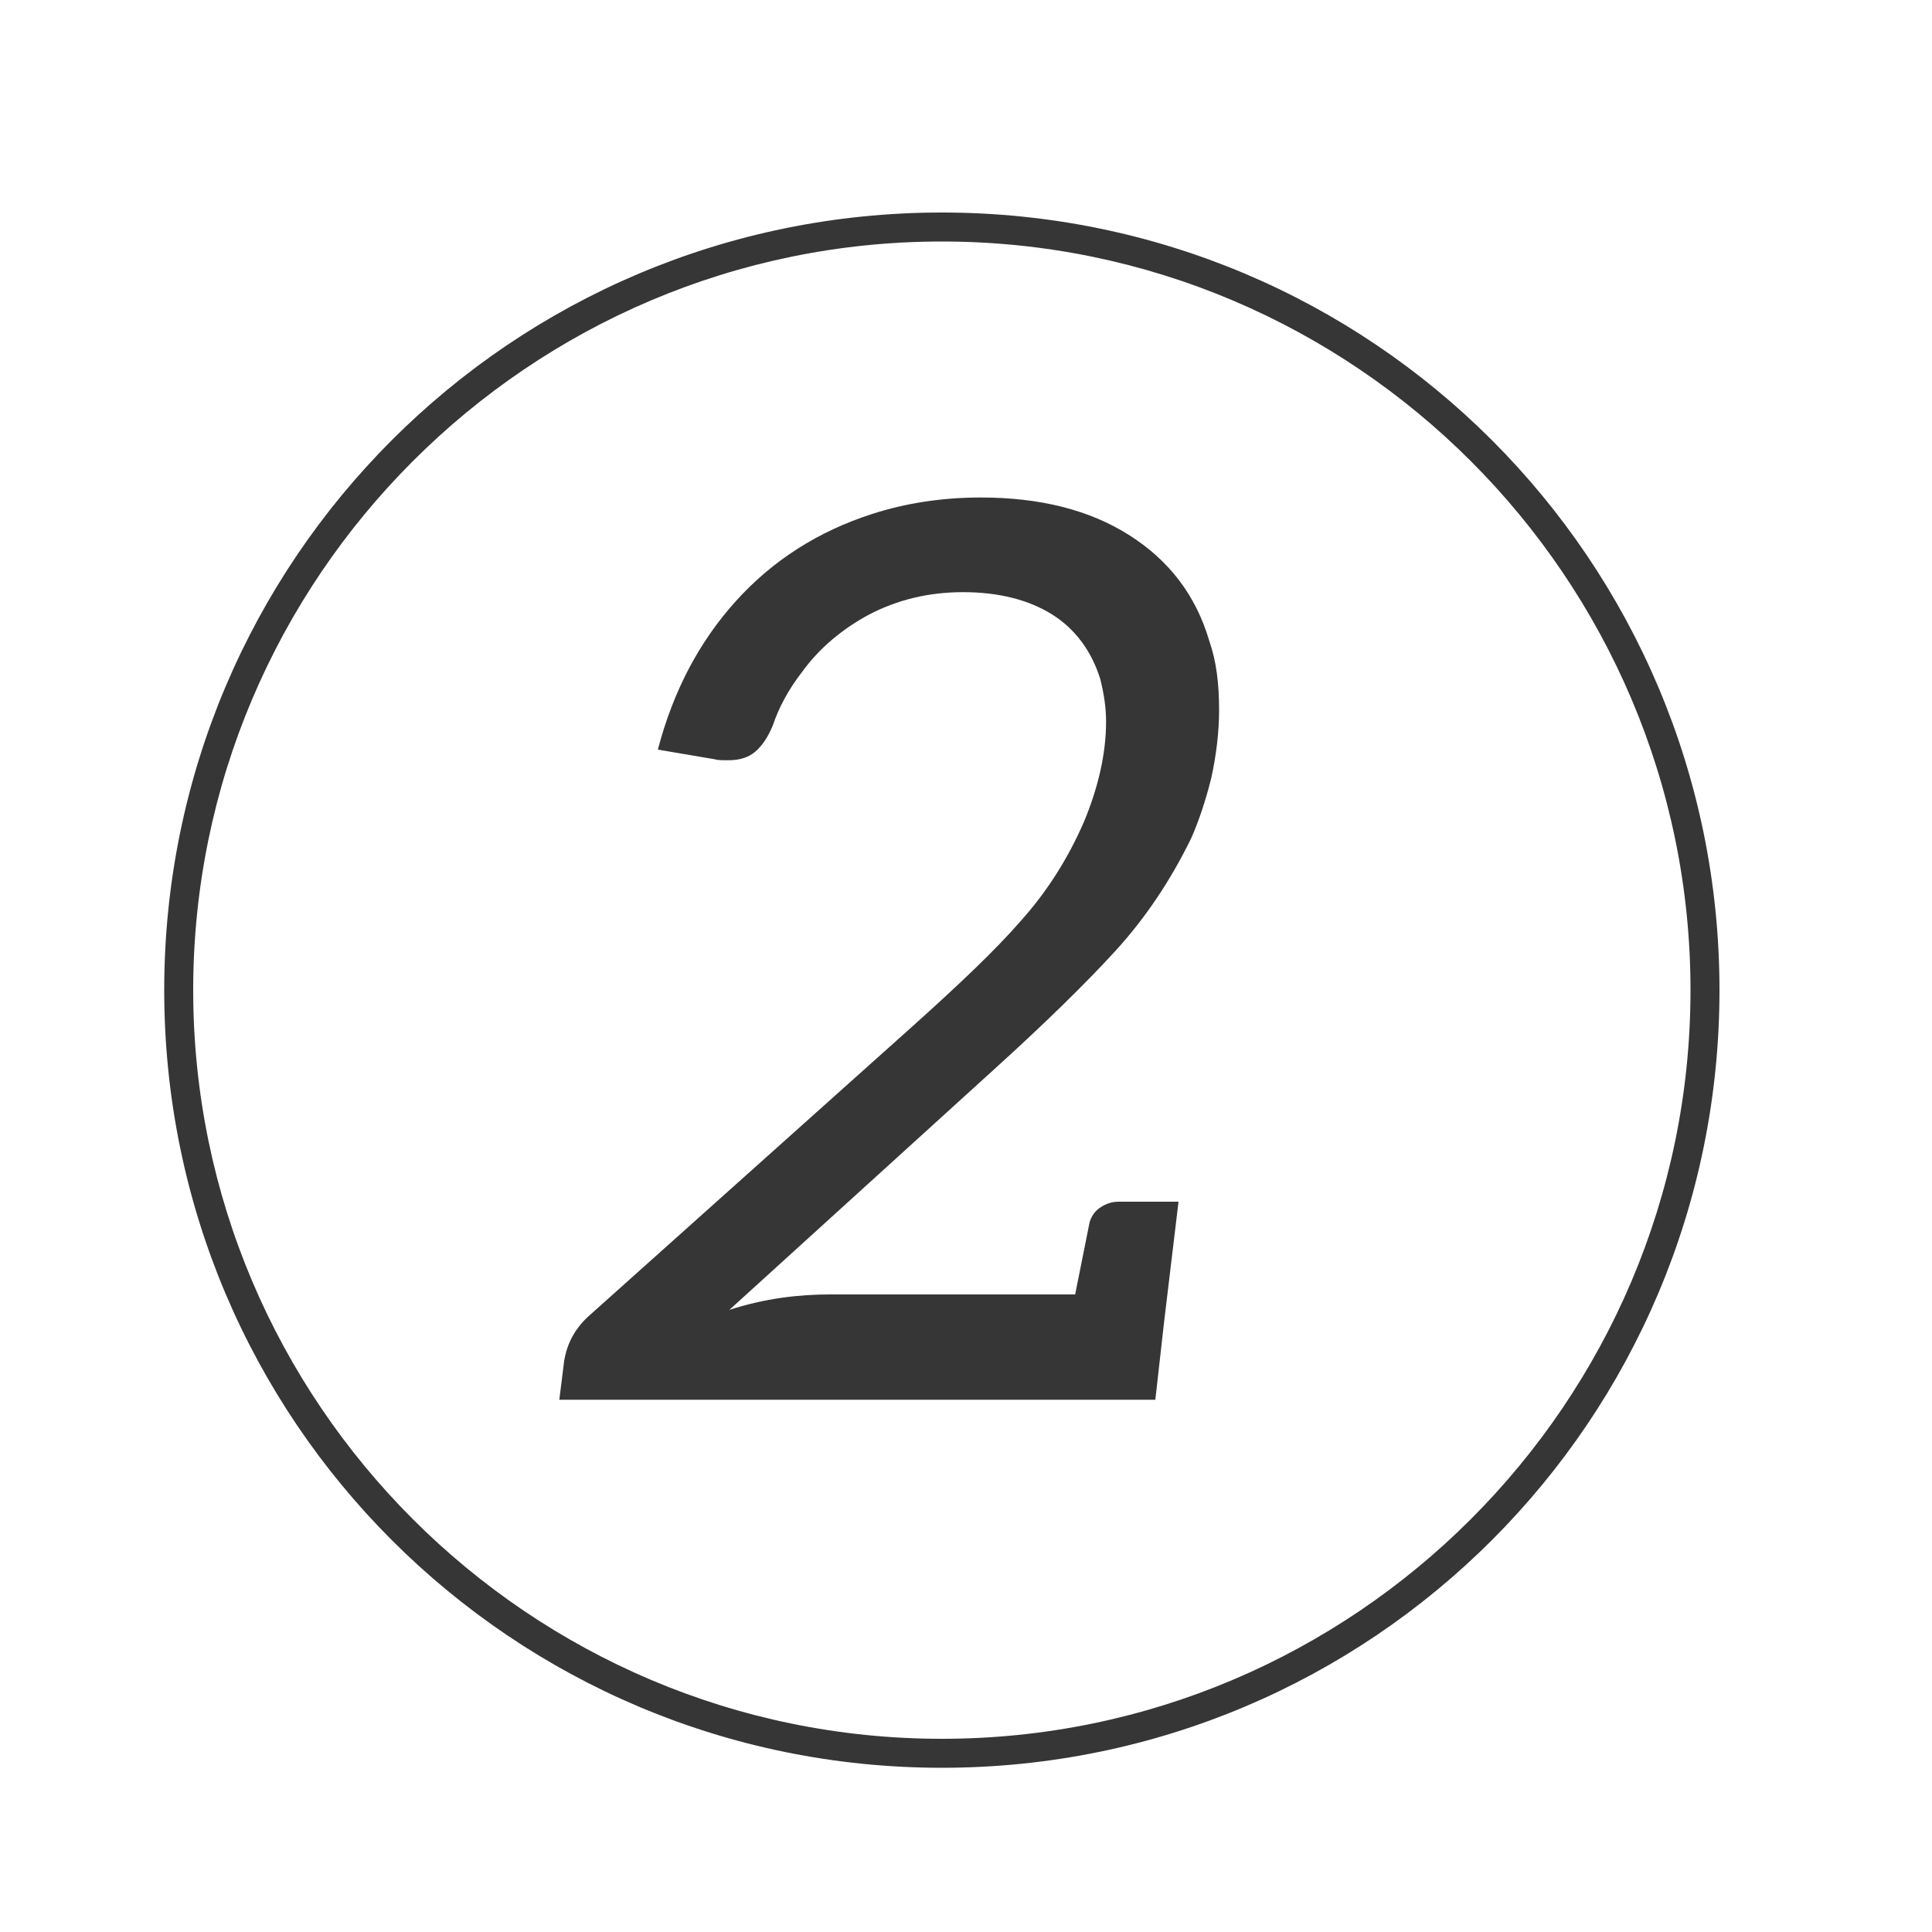
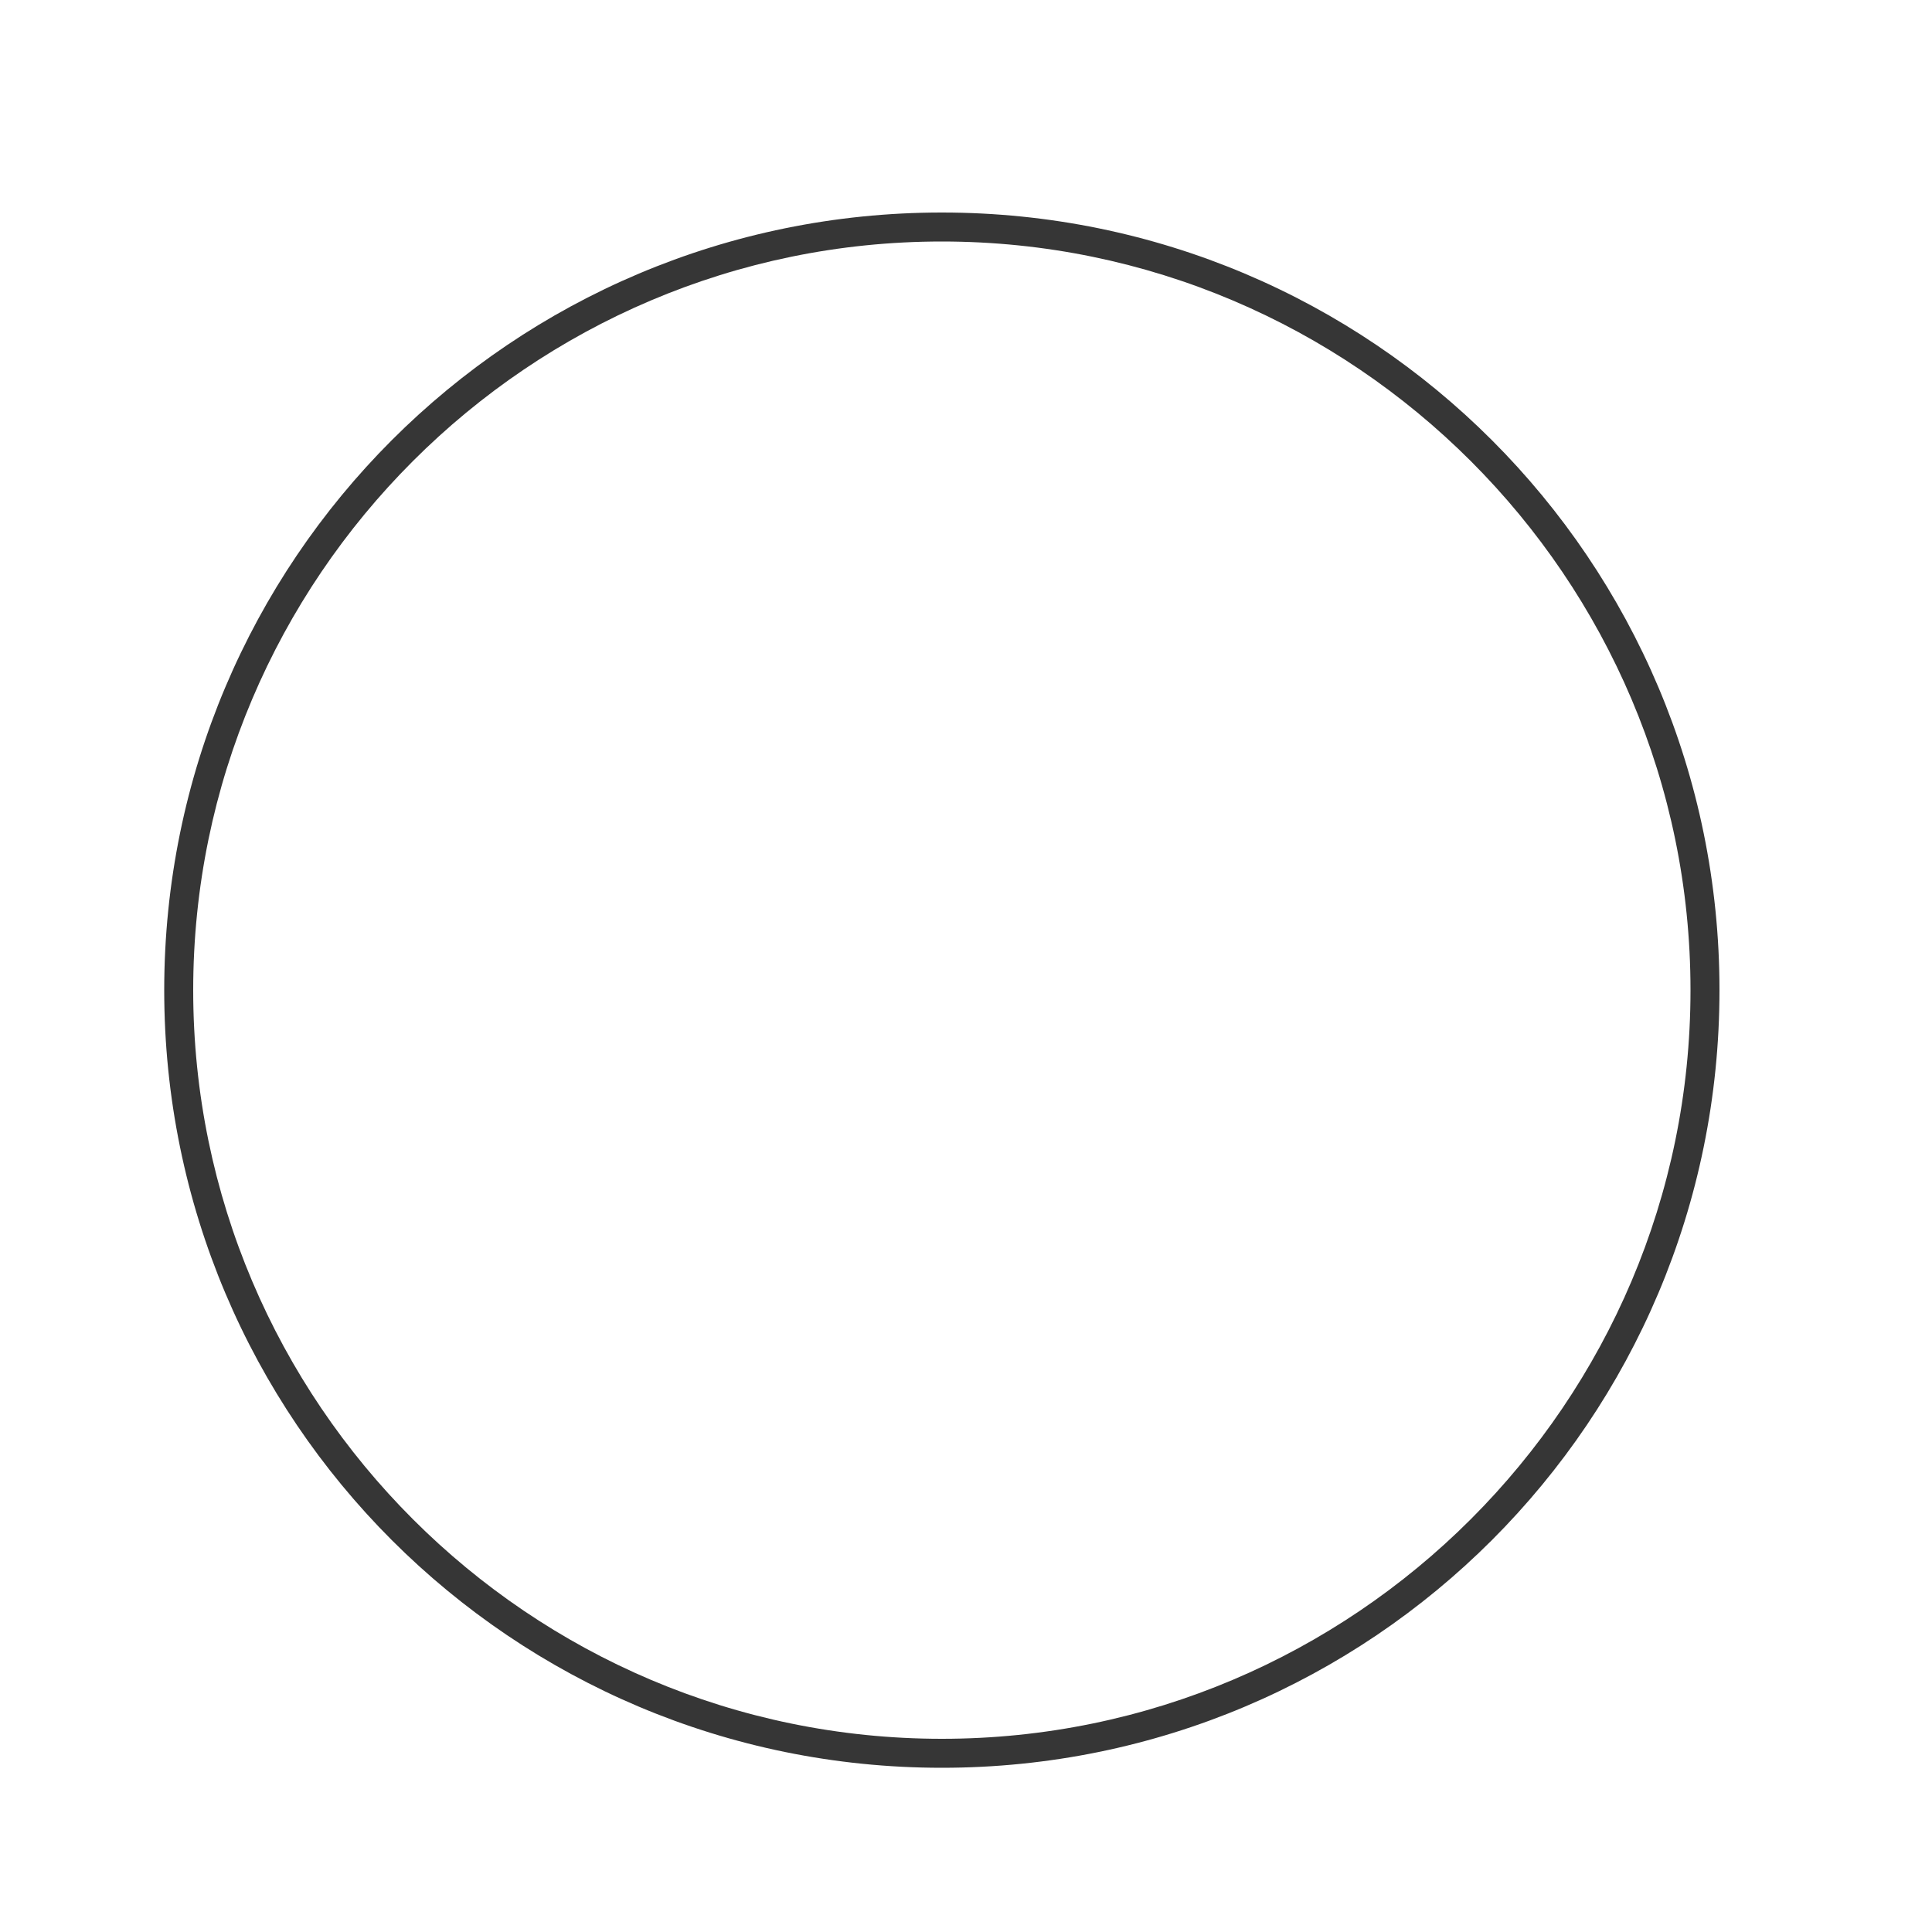
<svg xmlns="http://www.w3.org/2000/svg" version="1.1" id="Ebene_1" x="0px" y="0px" viewBox="0 0 200 200" style="enable-background:new 0 0 200 200;" xml:space="preserve">
  <style type="text/css">
	.st0{fill:#363636;}
</style>
  <g>
    <path class="st0" d="M97.5,25c42.7,0,77.5,34.8,77.5,77.5S140.2,180,97.5,180S20,145.2,20,102.5S54.8,25,97.5,25 M97.5,22   C53,22,17,58,17,102.5S53,183,97.5,183s80.5-36,80.5-80.5S142,22,97.5,22L97.5,22z" />
  </g>
  <g>
-     <path class="st0" d="M85.9,134h25.4l1.5-7.5c0.2-0.6,0.5-1.1,1.1-1.5c0.6-0.4,1.2-0.6,1.9-0.6h6.2l-1.5,12.5l-0.9,8H57.9l0.5-4   c0.3-1.9,1.2-3.5,2.7-4.8l33.3-29.8c4.9-4.4,8.7-8,11.3-11c2.6-2.9,4.8-6.3,6.5-10.2c1.5-3.6,2.3-7.1,2.3-10.4   c0-1.4-0.2-2.8-0.6-4.4c-0.9-2.9-2.6-5.2-5-6.7c-2.4-1.5-5.5-2.3-9.2-2.3c-3.6,0-6.8,0.8-9.7,2.3c-2.8,1.5-5.2,3.5-7,6   c-1.4,1.8-2.4,3.7-3,5.5c-0.5,1.2-1.1,2.1-1.8,2.7c-0.7,0.6-1.6,0.9-2.8,0.9c-0.6,0-1.1,0-1.4-0.1l-5.9-1   c1.6-6.1,4.3-11.2,8.1-15.4c3.8-4.2,8.5-7.2,14.1-9c3.4-1.1,7.2-1.7,11.2-1.7c6.2,0,11.3,1.3,15.4,3.9c4.1,2.6,6.9,6.2,8.3,11   c0.7,2,1,4.3,1,7.1c0,2.3-0.3,4.7-0.8,7c-0.6,2.4-1.3,4.5-2.1,6.3c-2.1,4.3-4.7,8.2-7.8,11.6c-3.1,3.4-7.4,7.6-12.7,12.4   l-27.3,24.8C79.2,134.4,82.7,134,85.9,134z" />
-   </g>
+     </g>
</svg>